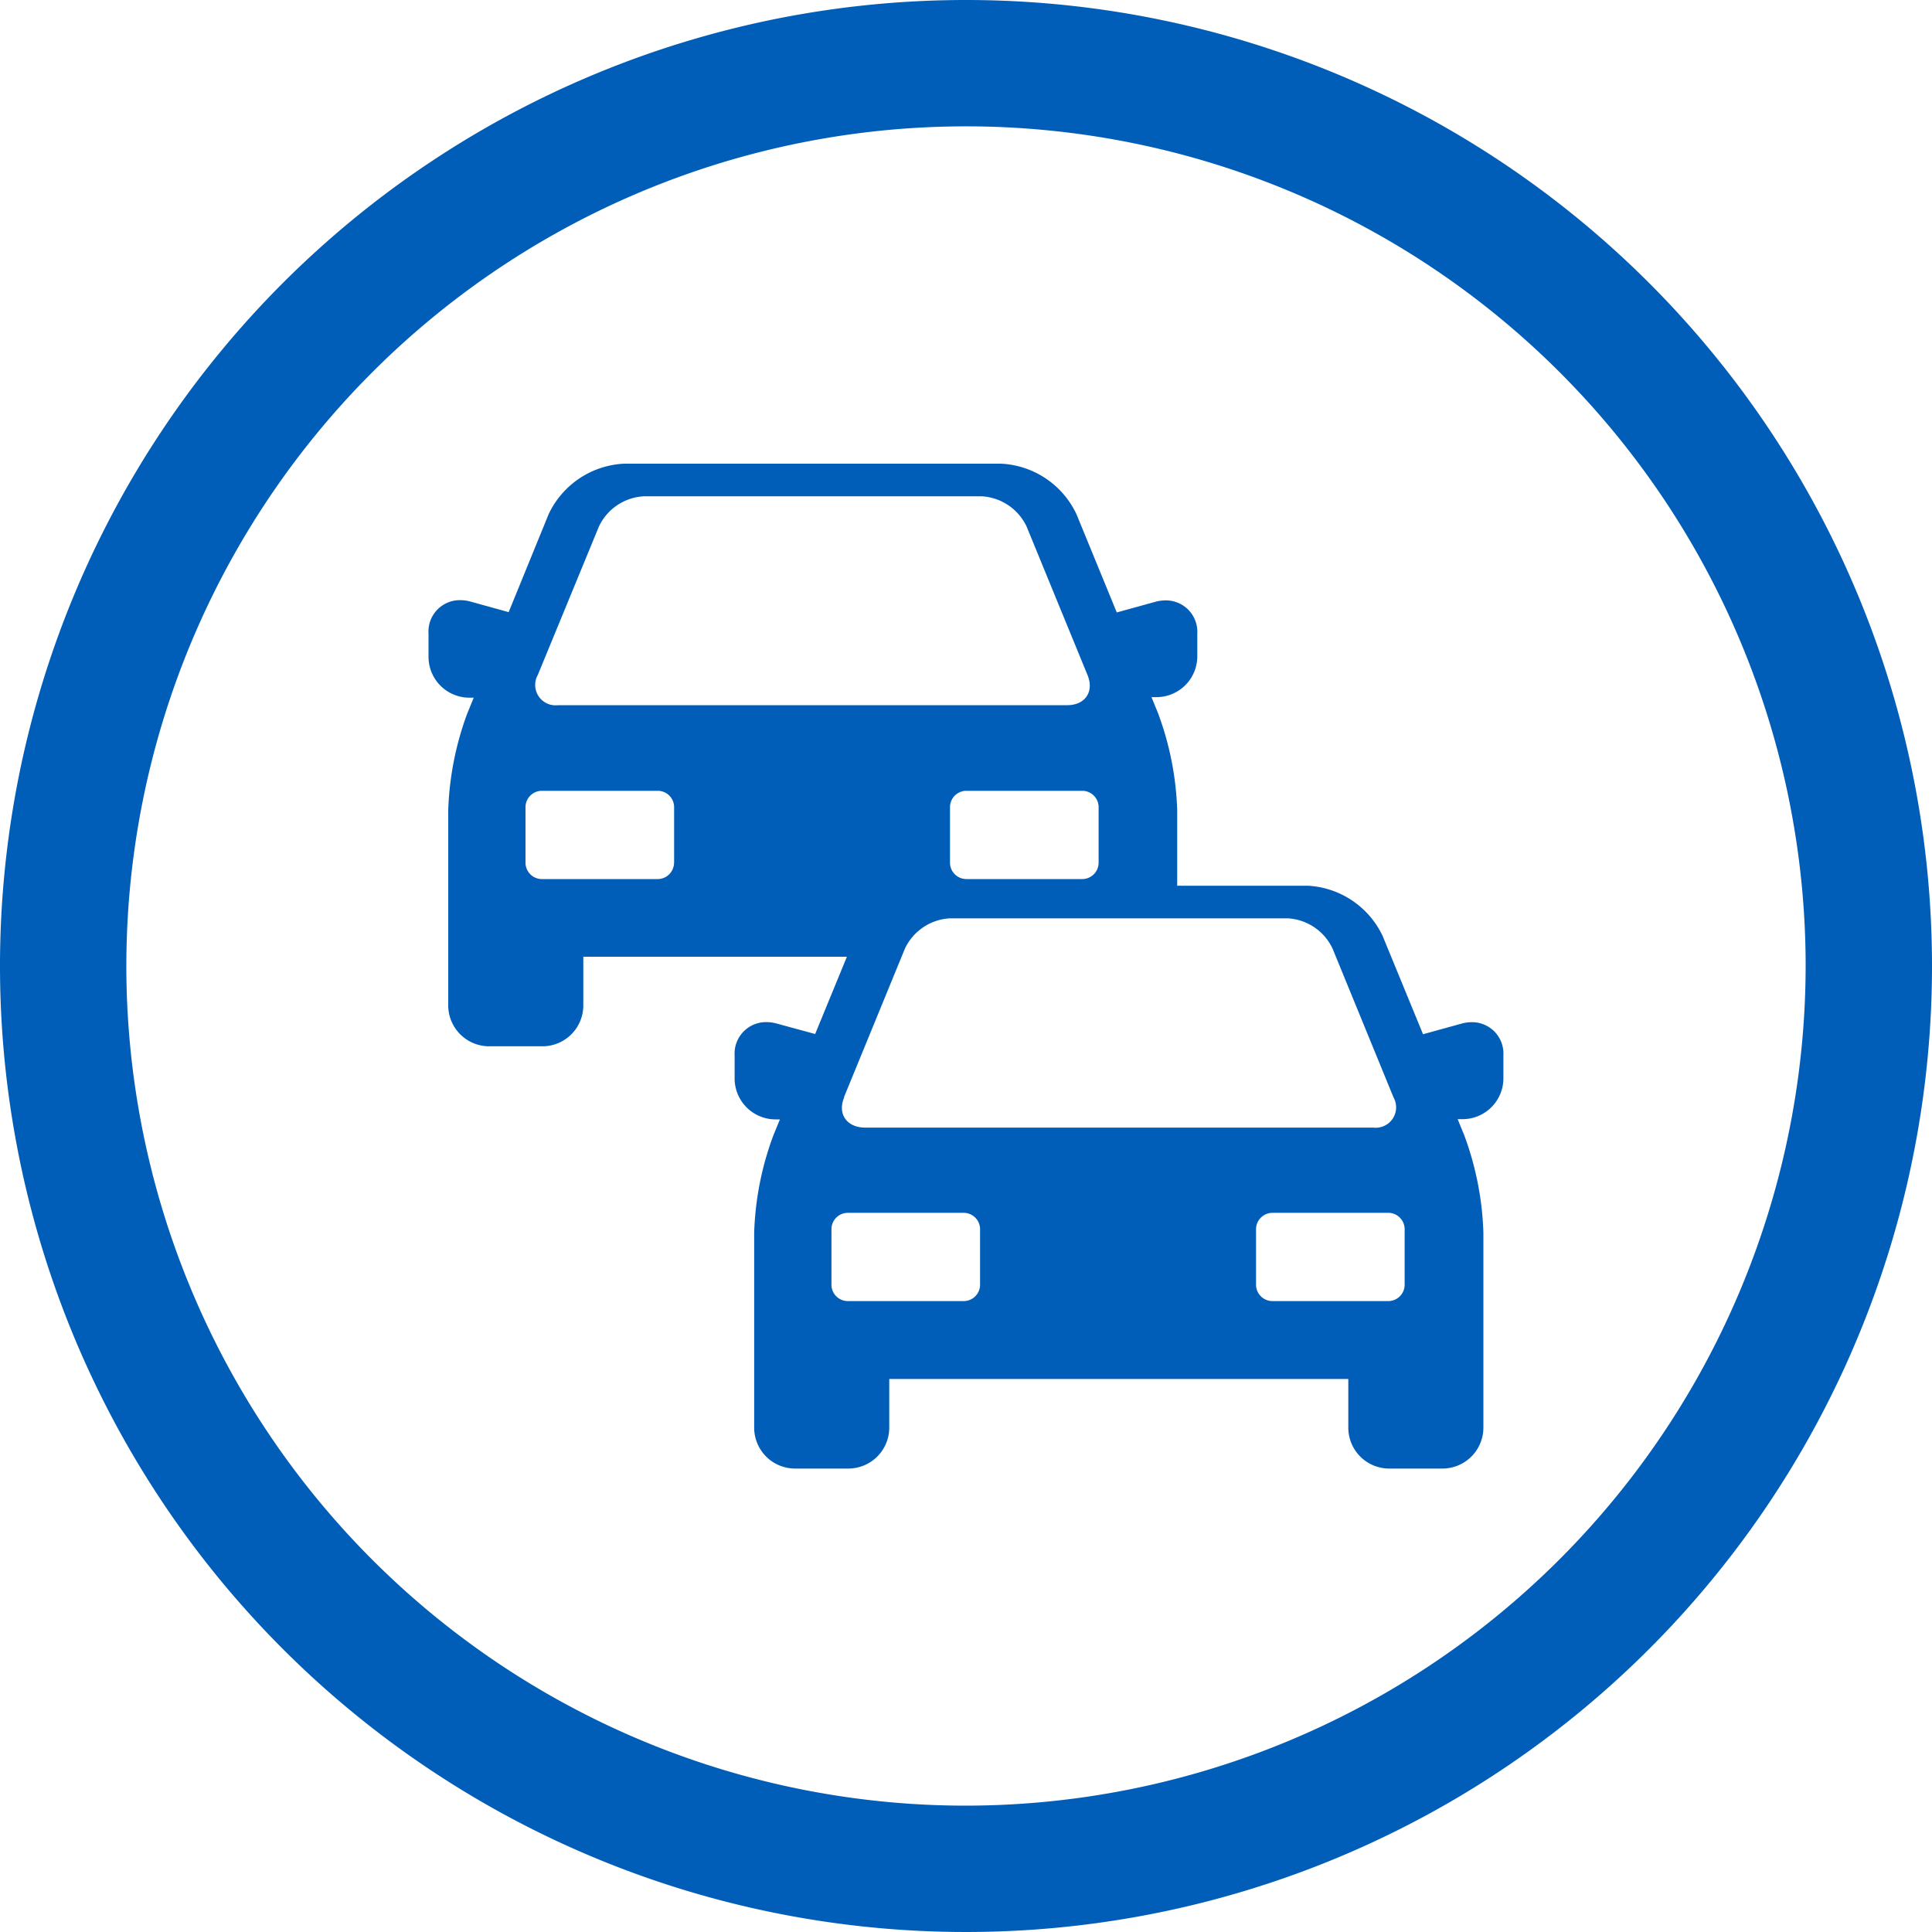
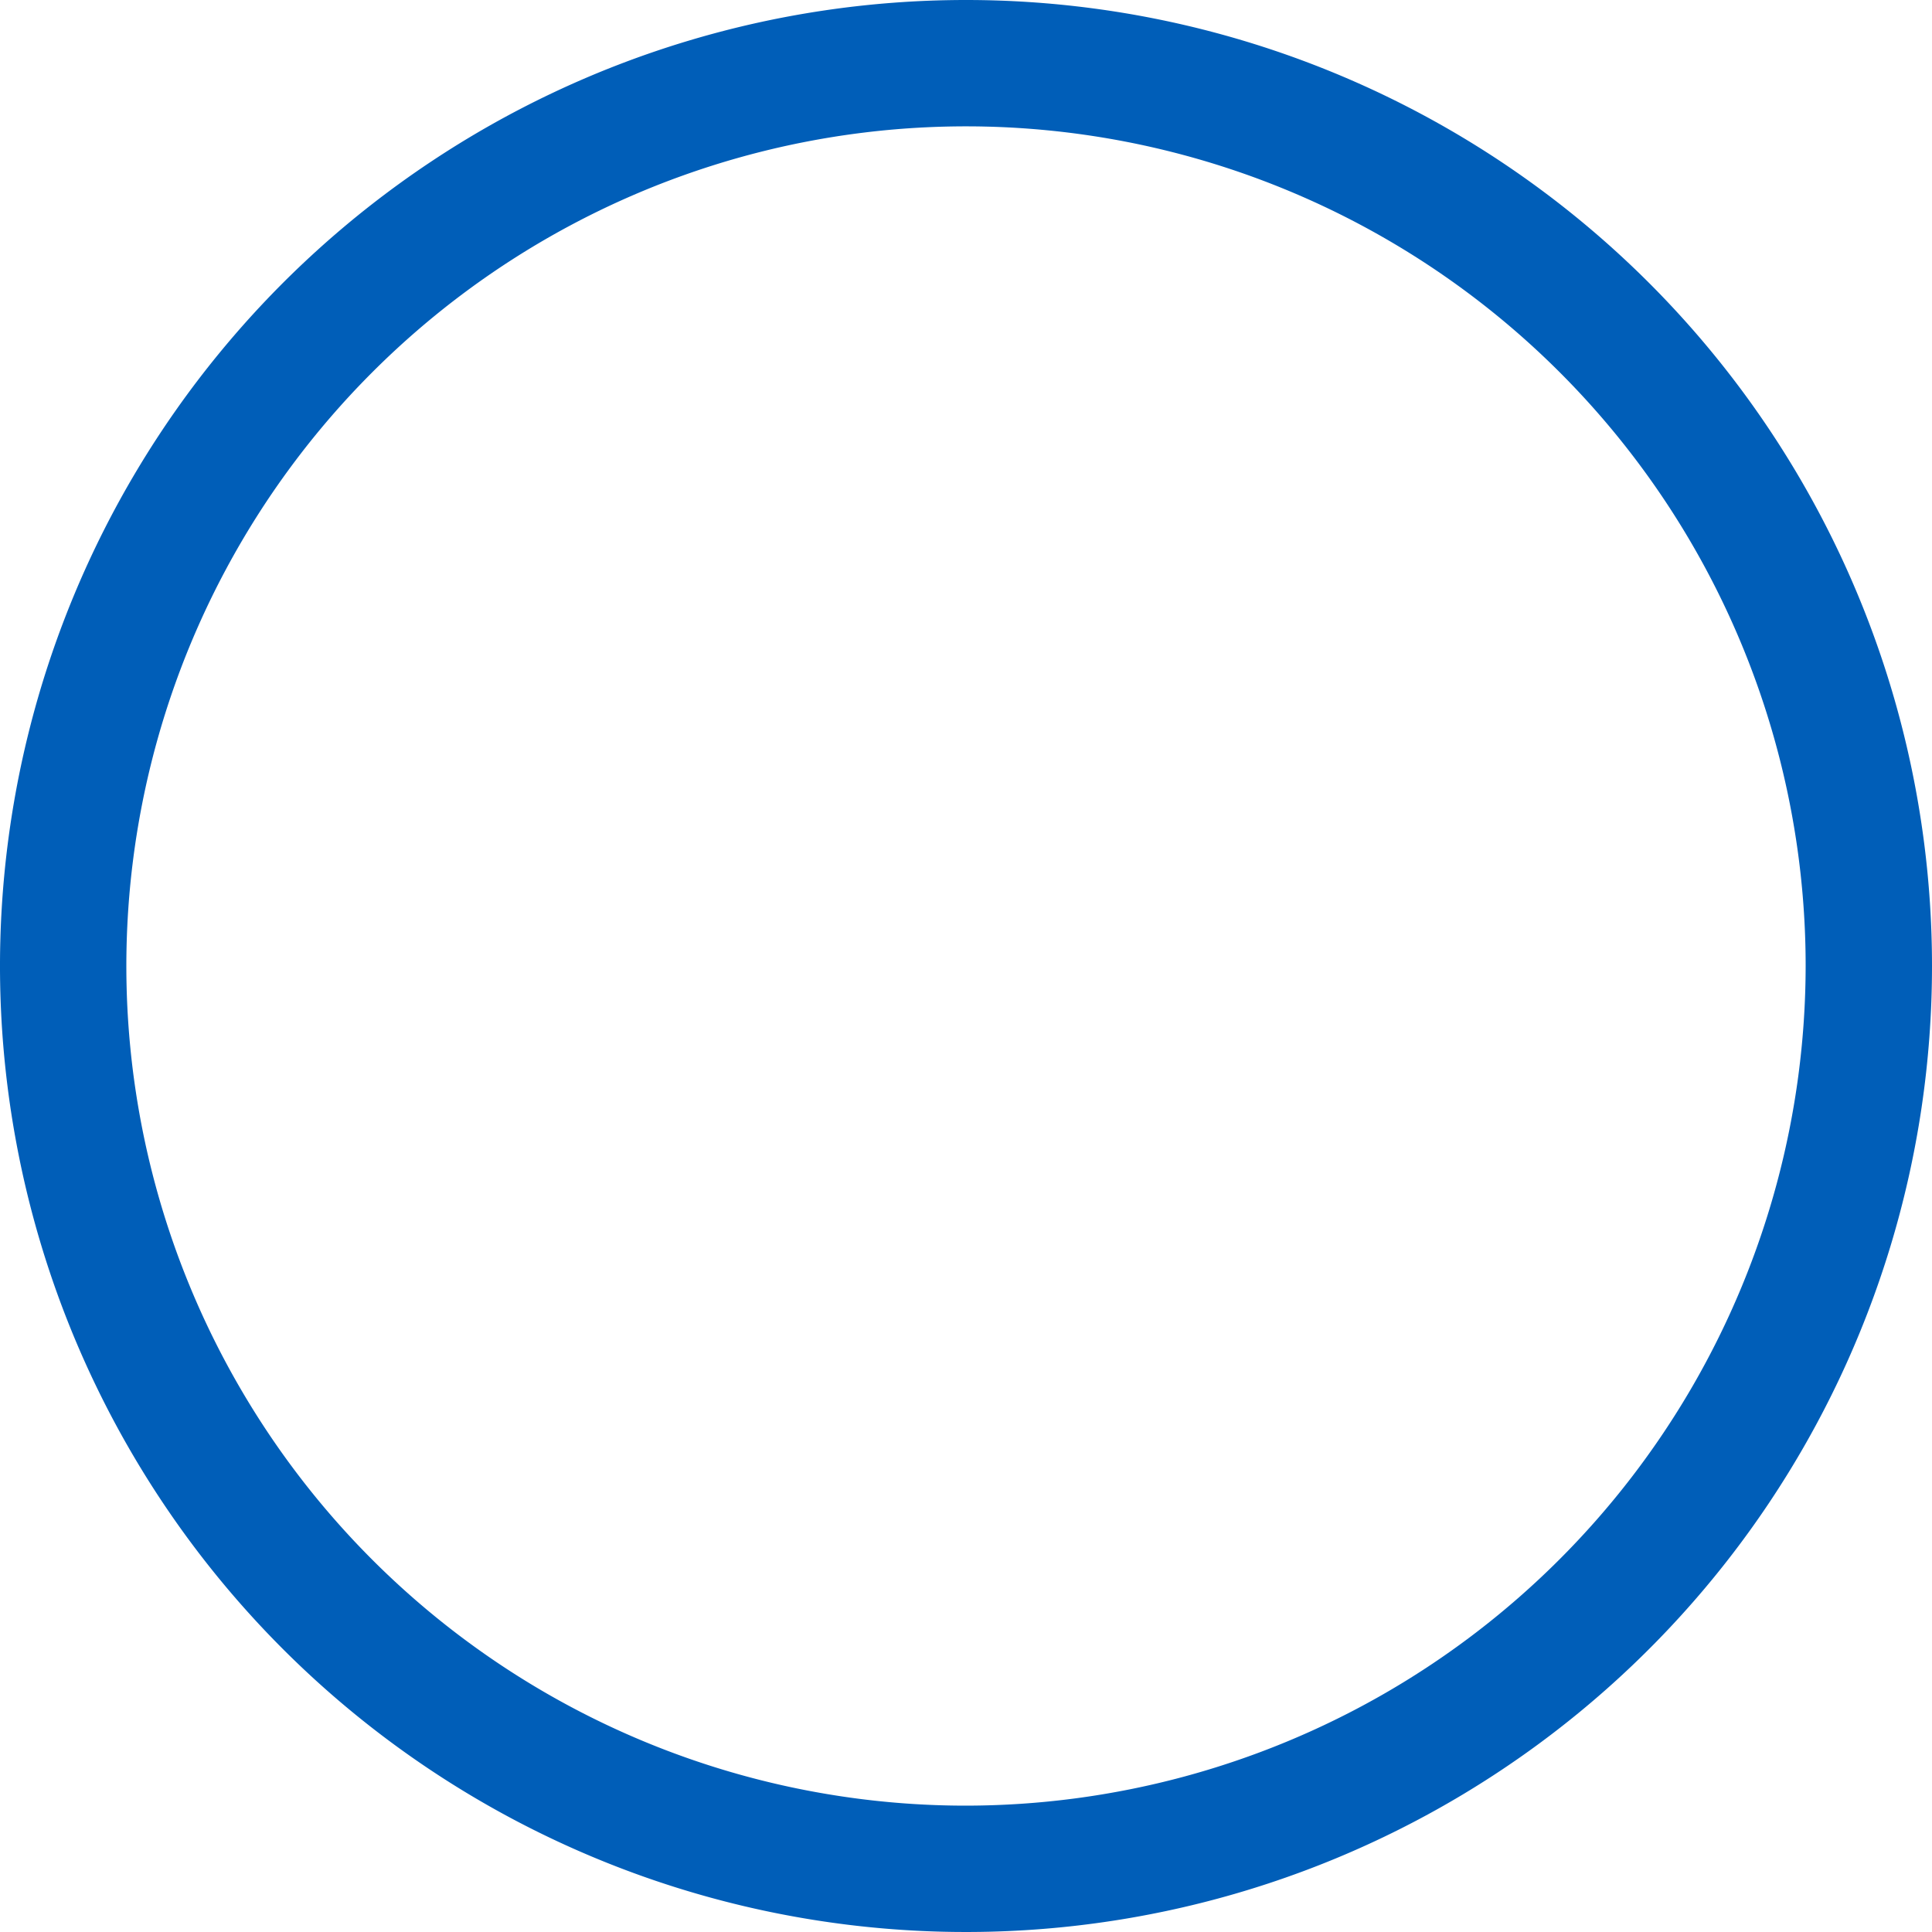
<svg xmlns="http://www.w3.org/2000/svg" id="Layer_1" data-name="Layer 1" viewBox="0 0 250 250">
  <defs>
    <style>.cls-1{fill:#005eb8;}</style>
  </defs>
  <path class="cls-1" d="M125,0A125,125,0,1,0,250,125,125,125,0,0,0,125,0Zm0,233.65A108.65,108.65,0,1,1,233.65,125h0A108.77,108.77,0,0,1,125,233.65Z" />
-   <path class="cls-1" d="M190.46,132.27a5,5,0,0,0-1.32.18l-5,1.38-5.22-12.7a11.37,11.37,0,0,0-9.73-6.52H152.33v-9.73a39.49,39.49,0,0,0-2.49-12.62L149,90.21h.64a5.29,5.29,0,0,0,5.29-5.28V82a4.07,4.07,0,0,0-4.1-4.31,5.11,5.11,0,0,0-1.32.18l-5,1.38-5.21-12.7A11.39,11.39,0,0,0,129.55,60H80.76A11.39,11.39,0,0,0,71,66.52L65.82,79.21l-4.95-1.37a5.13,5.13,0,0,0-1.33-.18A4.06,4.06,0,0,0,55.45,82v3a5.29,5.29,0,0,0,5.29,5.28h.56l-.84,2.05A39.71,39.71,0,0,0,58,104.88V130.1a5.3,5.3,0,0,0,5.29,5.29h6.91a5.29,5.29,0,0,0,5.28-5.29v-6.3h34.11l-4.11,10-5-1.36a5.05,5.05,0,0,0-1.32-.18,4.07,4.07,0,0,0-4.1,4.3v3a5.3,5.3,0,0,0,5.29,5.29h.57l-.84,2.05a39.43,39.43,0,0,0-2.49,12.62v25.22a5.29,5.29,0,0,0,5.28,5.29h6.91a5.3,5.3,0,0,0,5.29-5.29v-6.3h59.4v6.3a5.29,5.29,0,0,0,5.29,5.29h6.9a5.3,5.3,0,0,0,5.29-5.29V159.49a39.71,39.71,0,0,0-2.49-12.62l-.84-2.05h.63a5.29,5.29,0,0,0,5.29-5.29v-3A4.06,4.06,0,0,0,190.46,132.27Zm-48.3-27.82v7.19a2.12,2.12,0,0,1-2.12,2.11h-15a2.12,2.12,0,0,1-2.11-2.11v-7.19a2.12,2.12,0,0,1,2.11-2.12h15A2.12,2.12,0,0,1,142.16,104.45Zm-54.94,7.19a2.12,2.12,0,0,1-2.12,2.11h-15A2.12,2.12,0,0,1,68,111.64v-7.19a2.12,2.12,0,0,1,2.11-2.12h15a2.12,2.12,0,0,1,2.12,2.12v7.19Zm-15-20.39a2.64,2.64,0,0,1-2.63-3.91L77.5,68.13a6.83,6.83,0,0,1,5.83-3.91H127a6.84,6.84,0,0,1,5.84,3.91l7.88,19.21c.89,2.15-.29,3.91-2.62,3.91Zm37,50.7,7.88-19.21a6.85,6.85,0,0,1,5.84-3.91H166.6a6.83,6.83,0,0,1,5.83,3.91L180.32,142a2.64,2.64,0,0,1-2.63,3.91H111.86C109.53,145.86,108.35,144.1,109.24,142Zm17.6,24.3a2.12,2.12,0,0,1-2.11,2.11h-15a2.12,2.12,0,0,1-2.12-2.11v-7.19a2.12,2.12,0,0,1,2.12-2.12h15a2.12,2.12,0,0,1,2.11,2.12v7.19Zm54.94,0a2.12,2.12,0,0,1-2.11,2.11h-15a2.13,2.13,0,0,1-2.12-2.11v-7.19a2.13,2.13,0,0,1,2.12-2.12h15a2.12,2.12,0,0,1,2.11,2.12Z" />
</svg>